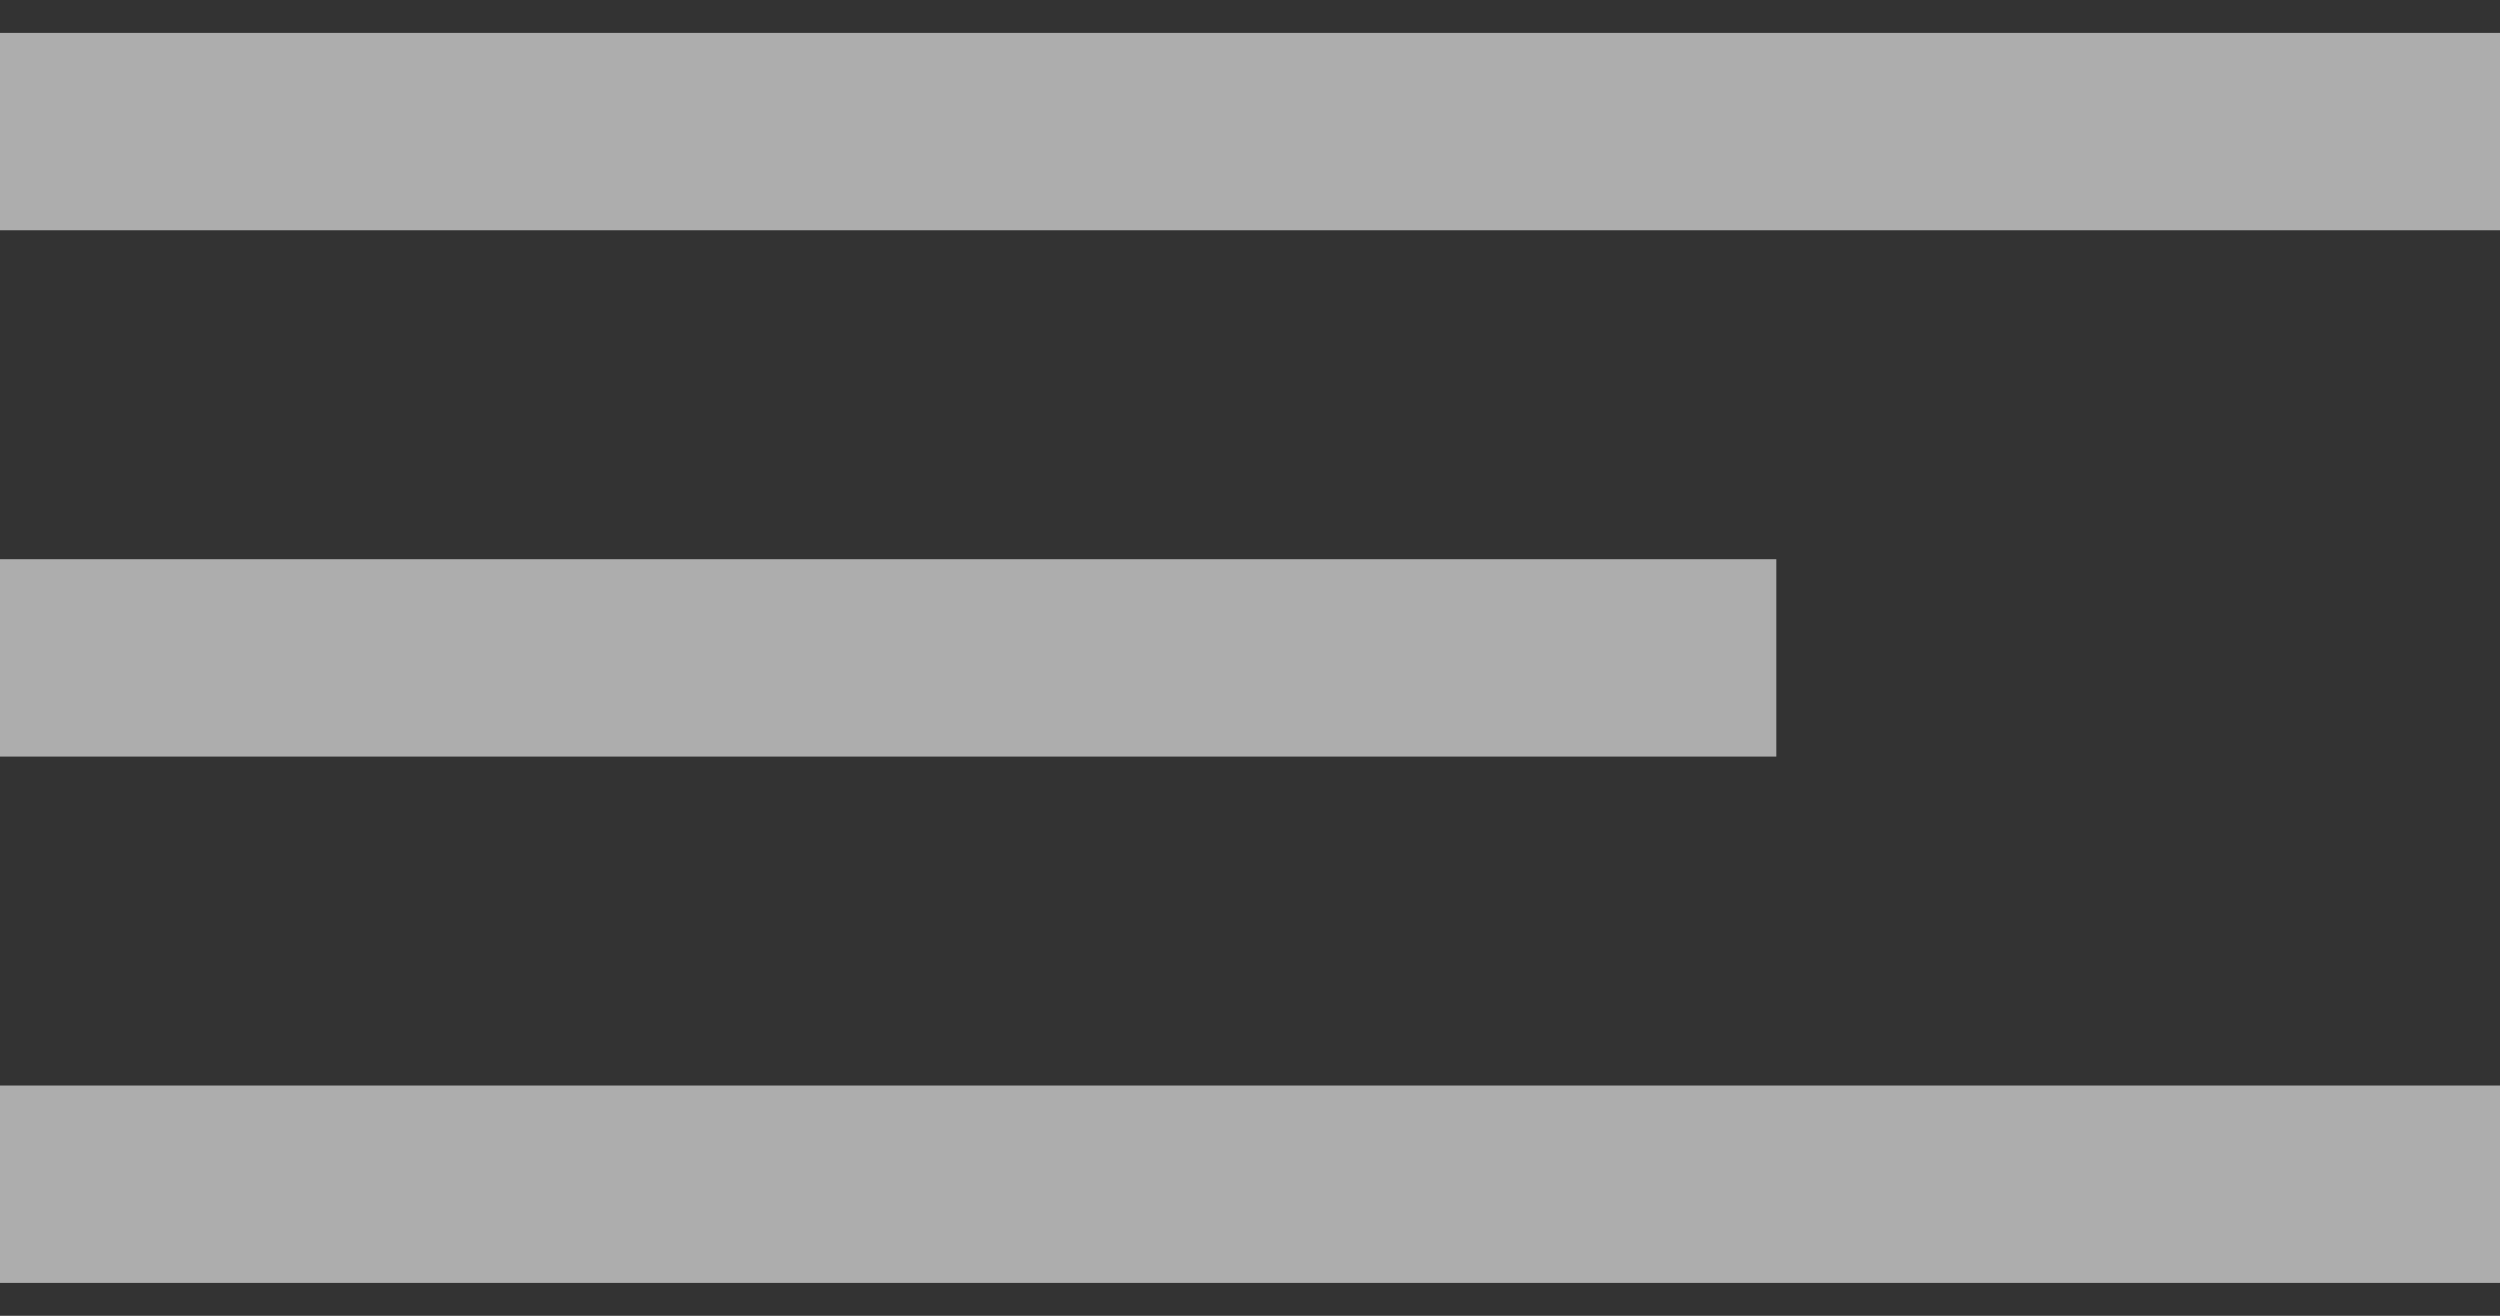
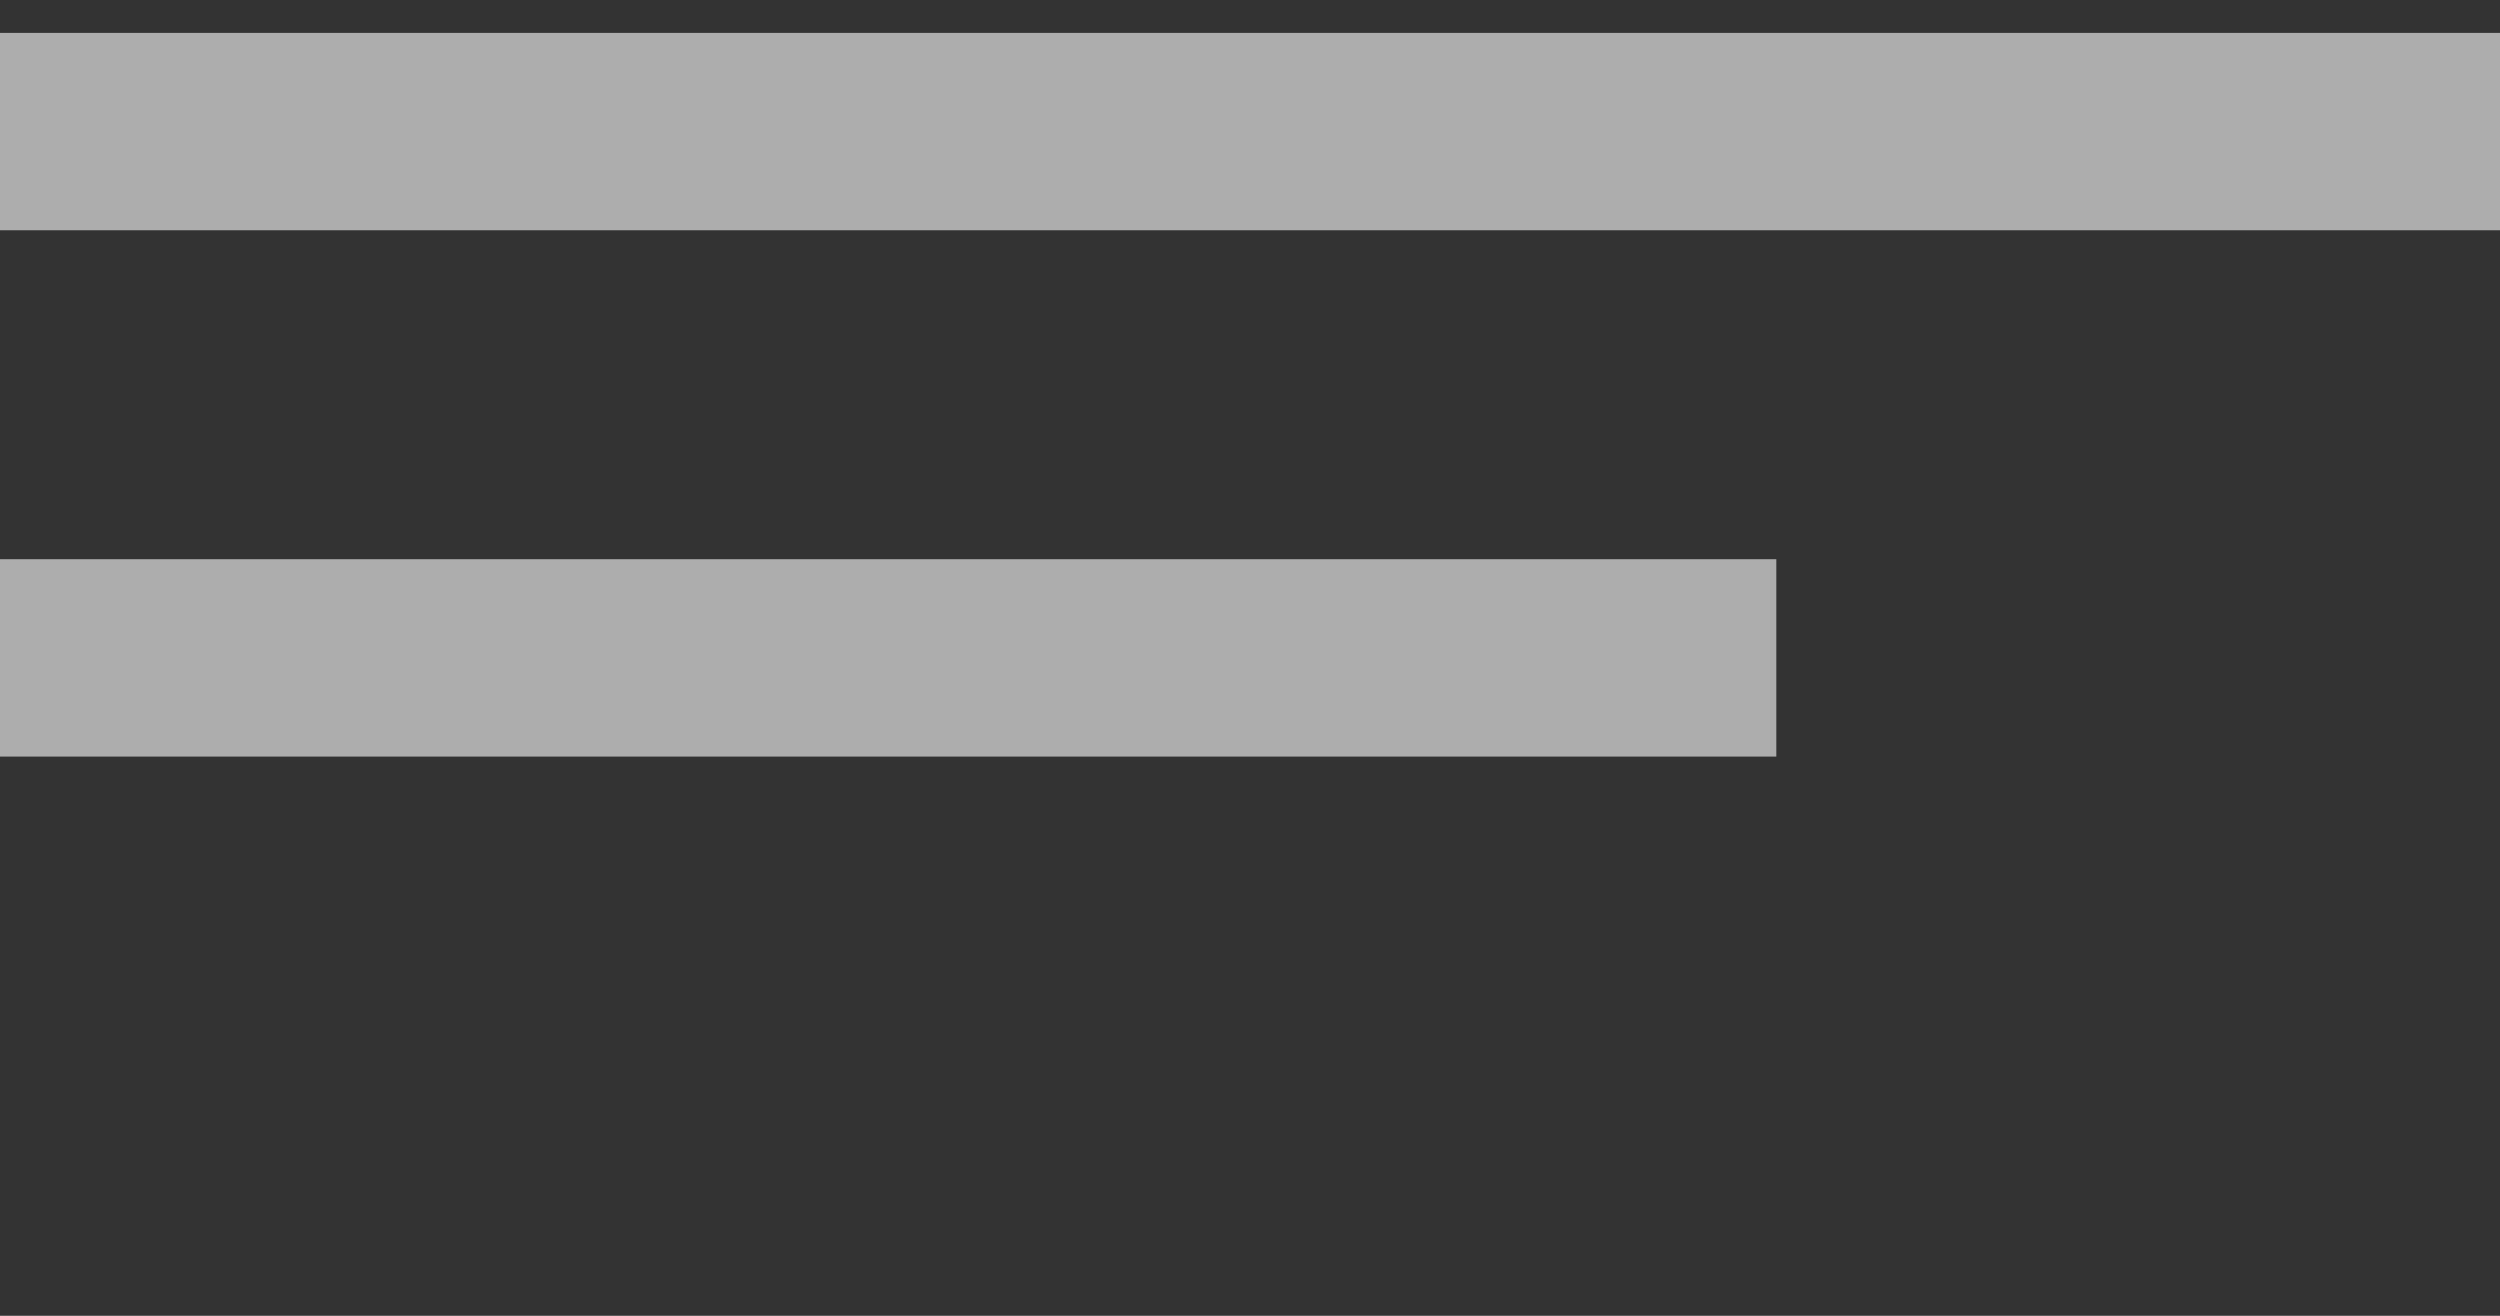
<svg xmlns="http://www.w3.org/2000/svg" width="38" height="20" viewBox="0 0 38 20" fill="none">
  <rect x="0" y="0" width="38" height="20" fill="#333333" stroke="none" />
  <path d="M0 2H38" stroke="white" stroke-opacity="0.6" stroke-width="3" />
-   <path d="M0 18H38" stroke="white" stroke-opacity="0.6" stroke-width="3" />
  <path d="M0 10H27" stroke="white" stroke-opacity="0.6" stroke-width="3" />
</svg>